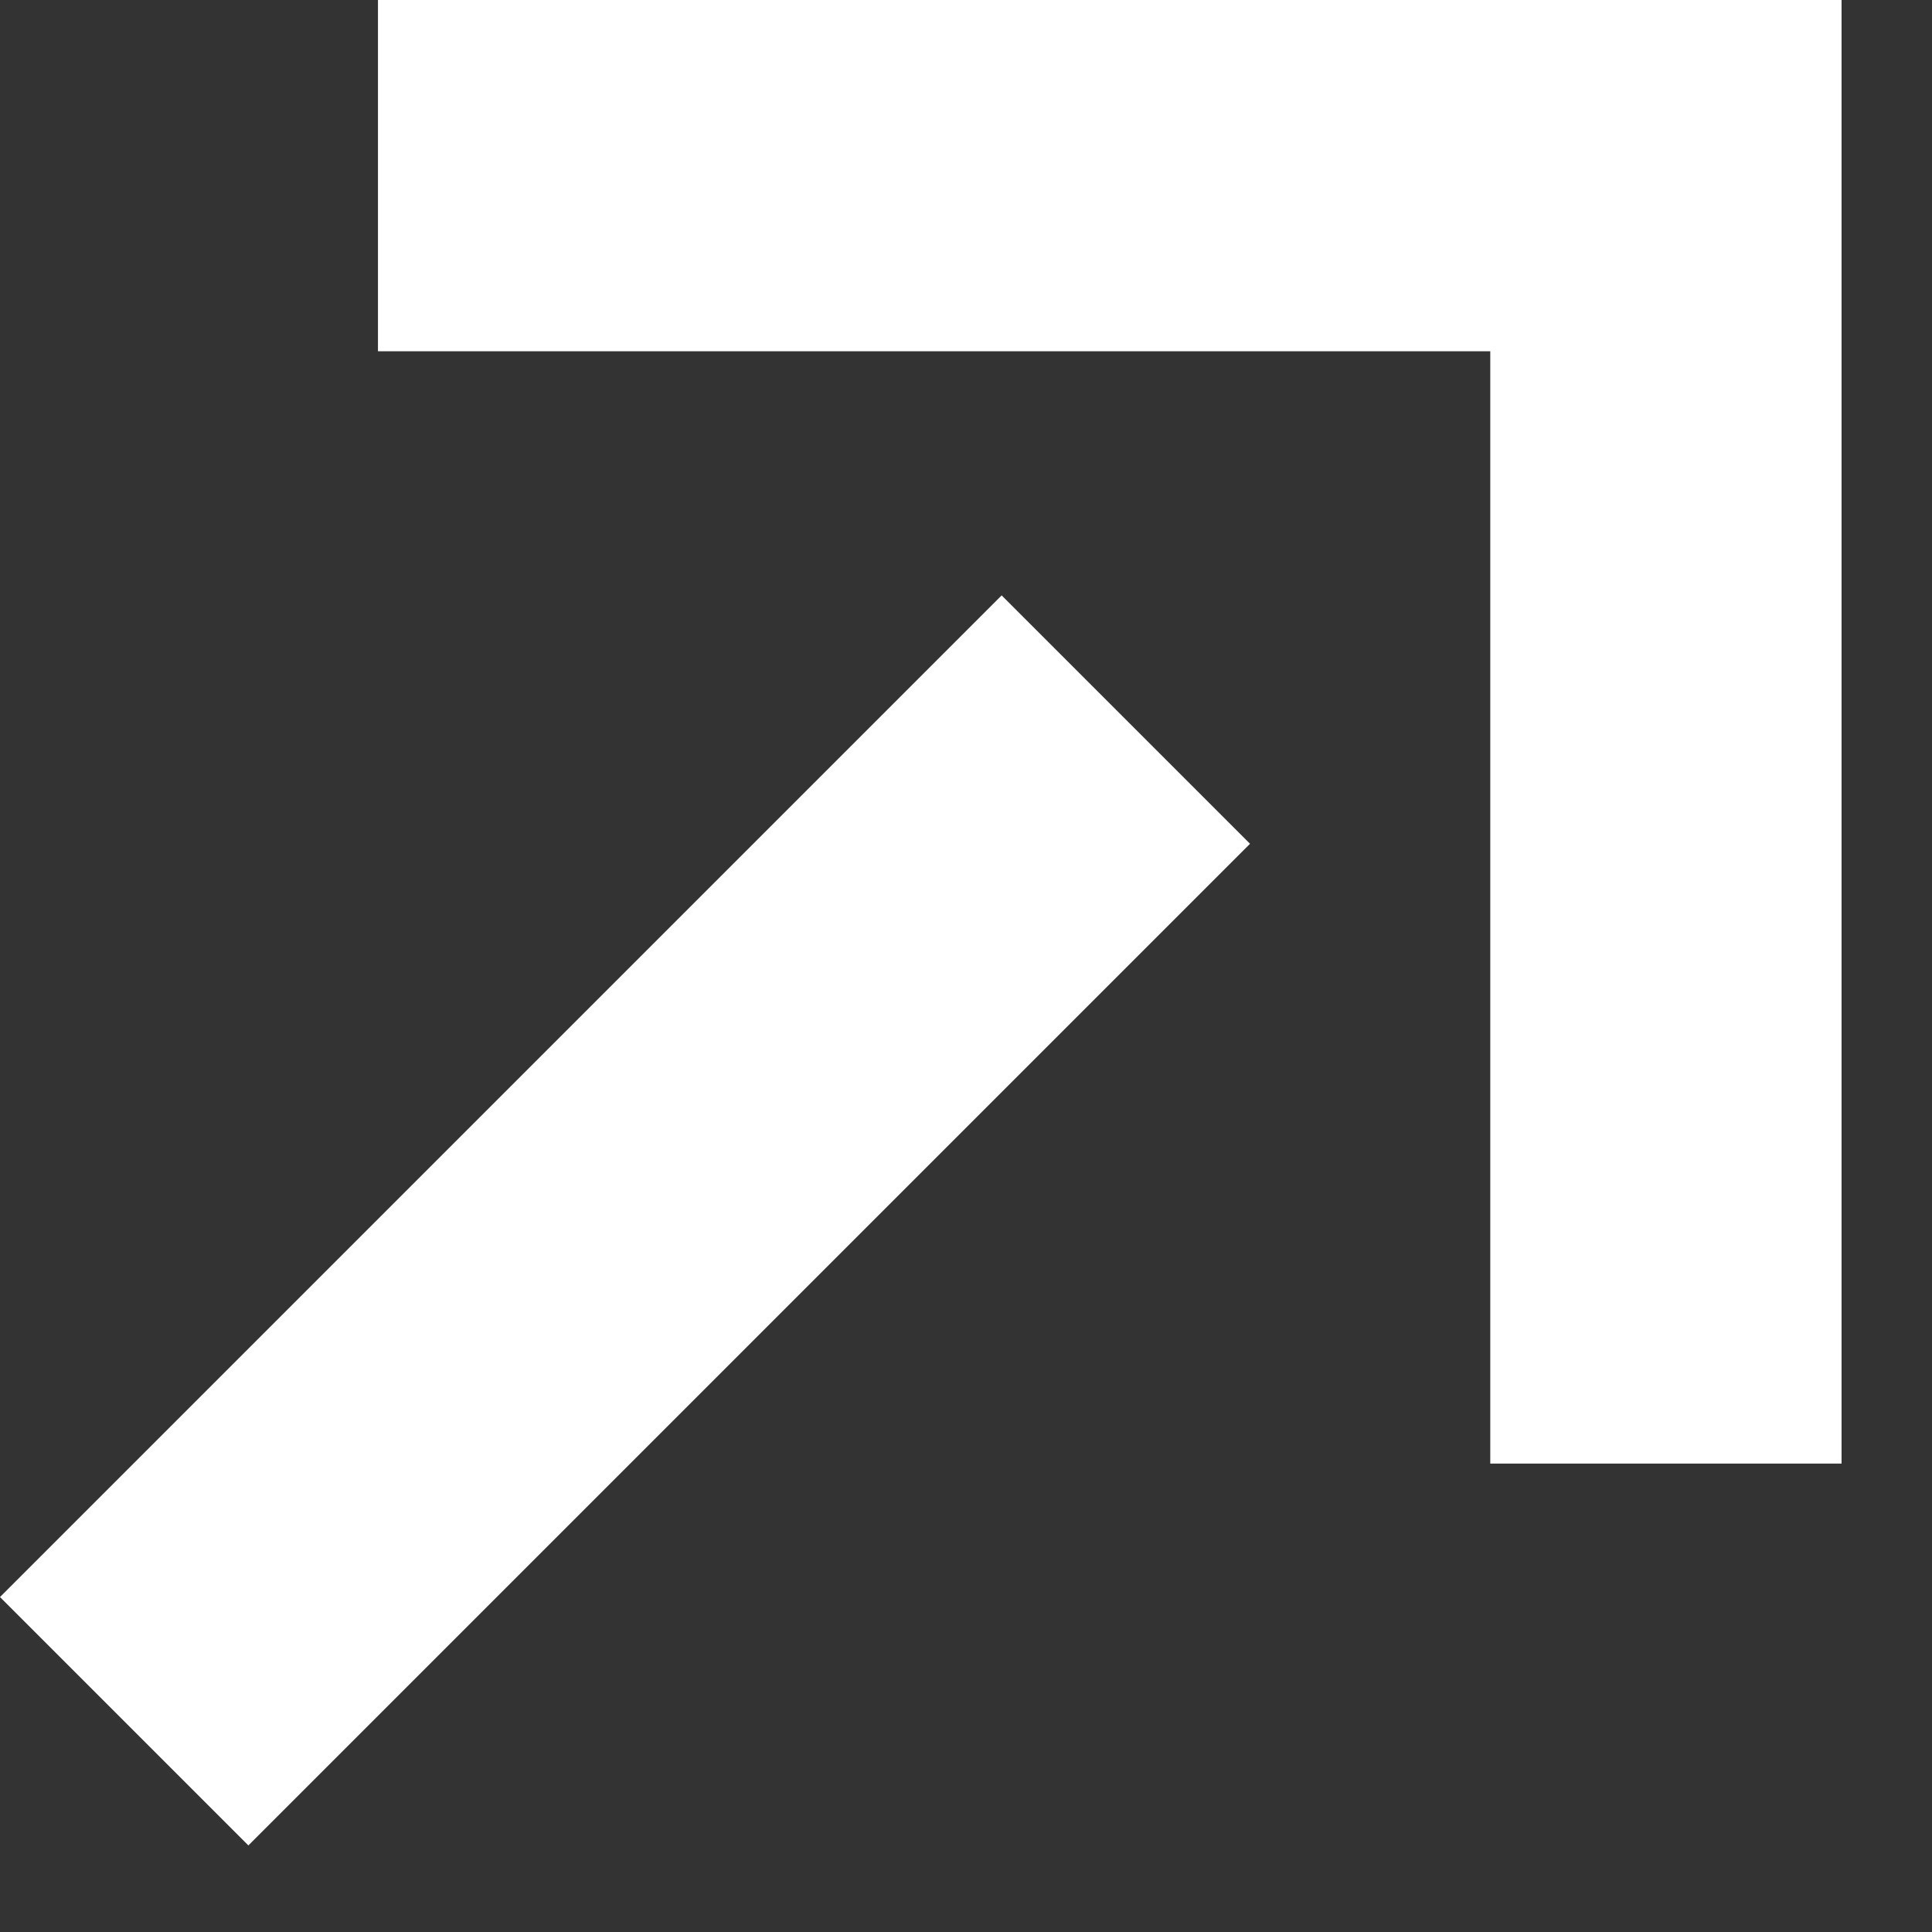
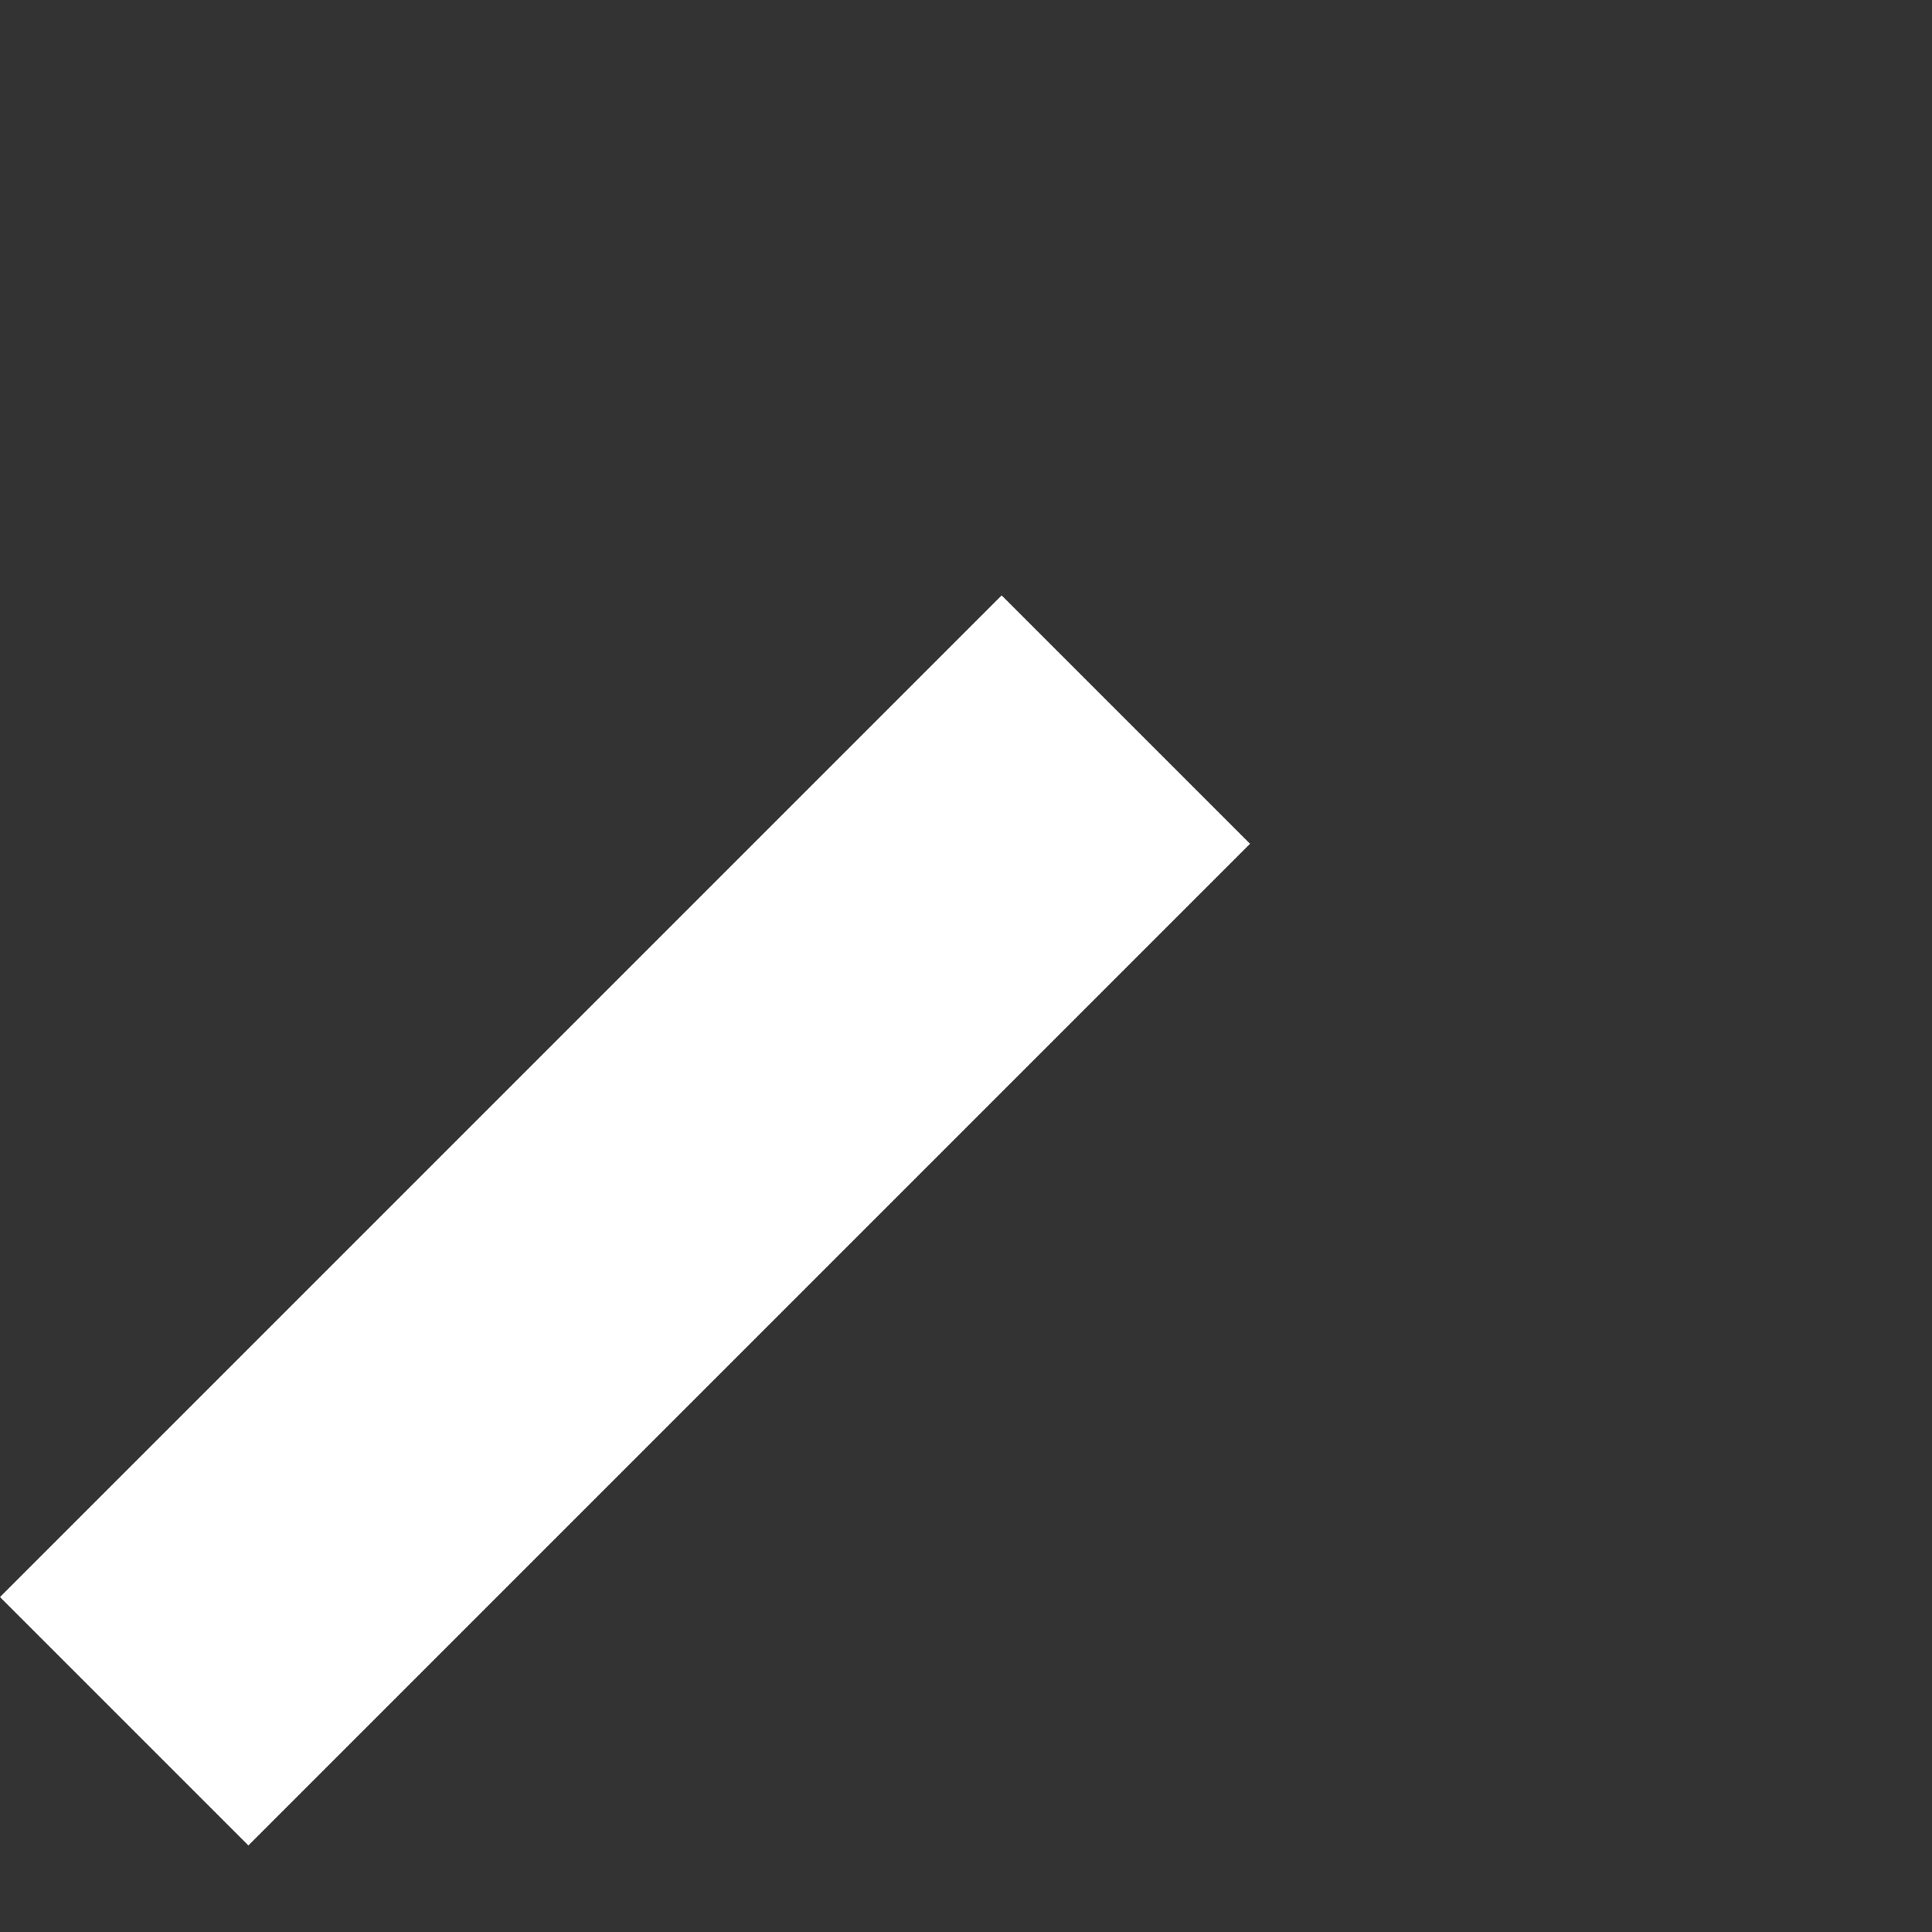
<svg xmlns="http://www.w3.org/2000/svg" width="11" height="11" viewBox="0 0 11 11" fill="none">
  <rect x="0" y="0" width="11" height="11" fill="#333333" stroke="none" />
  <path d="M0.707 9.8L6.41 4.097" stroke="white" stroke-width="2" />
-   <path d="M2.152 1L9.485 1L9.485 8.333" stroke="white" stroke-width="2" />
</svg>